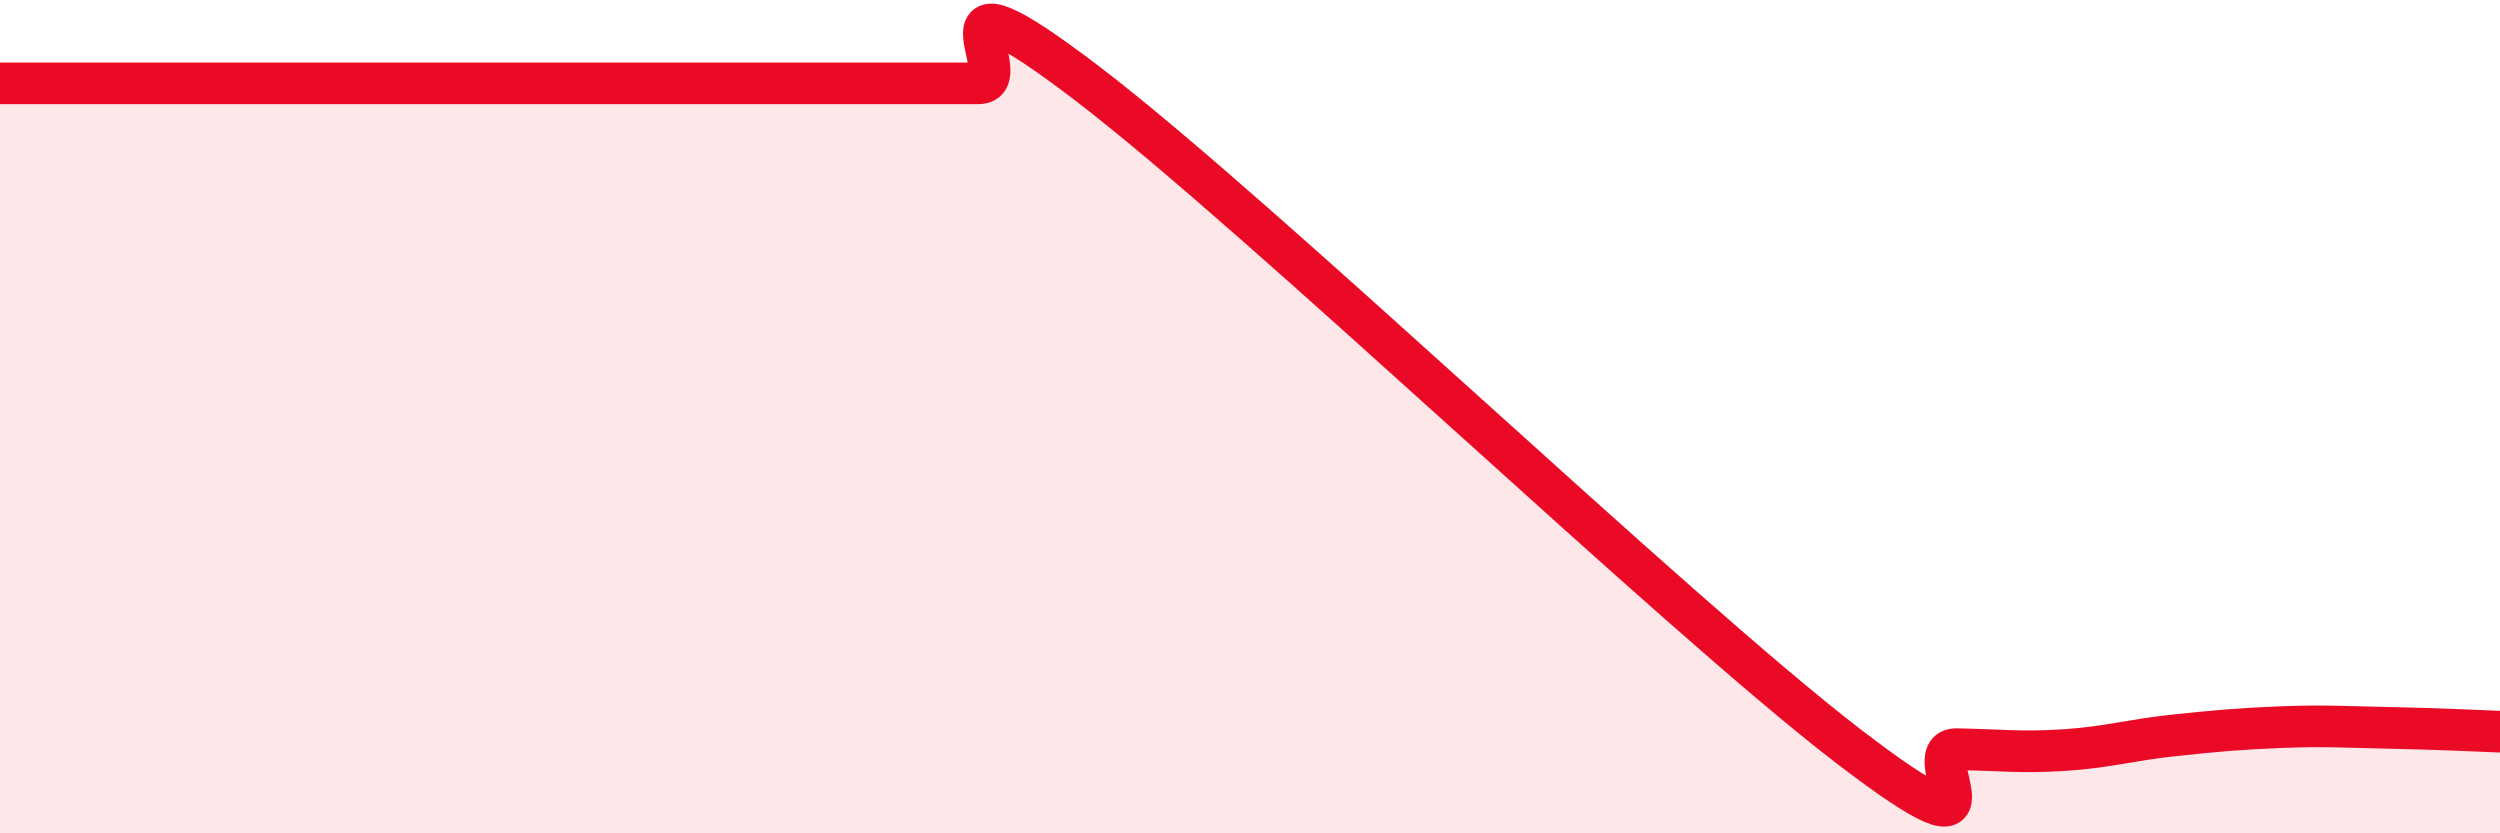
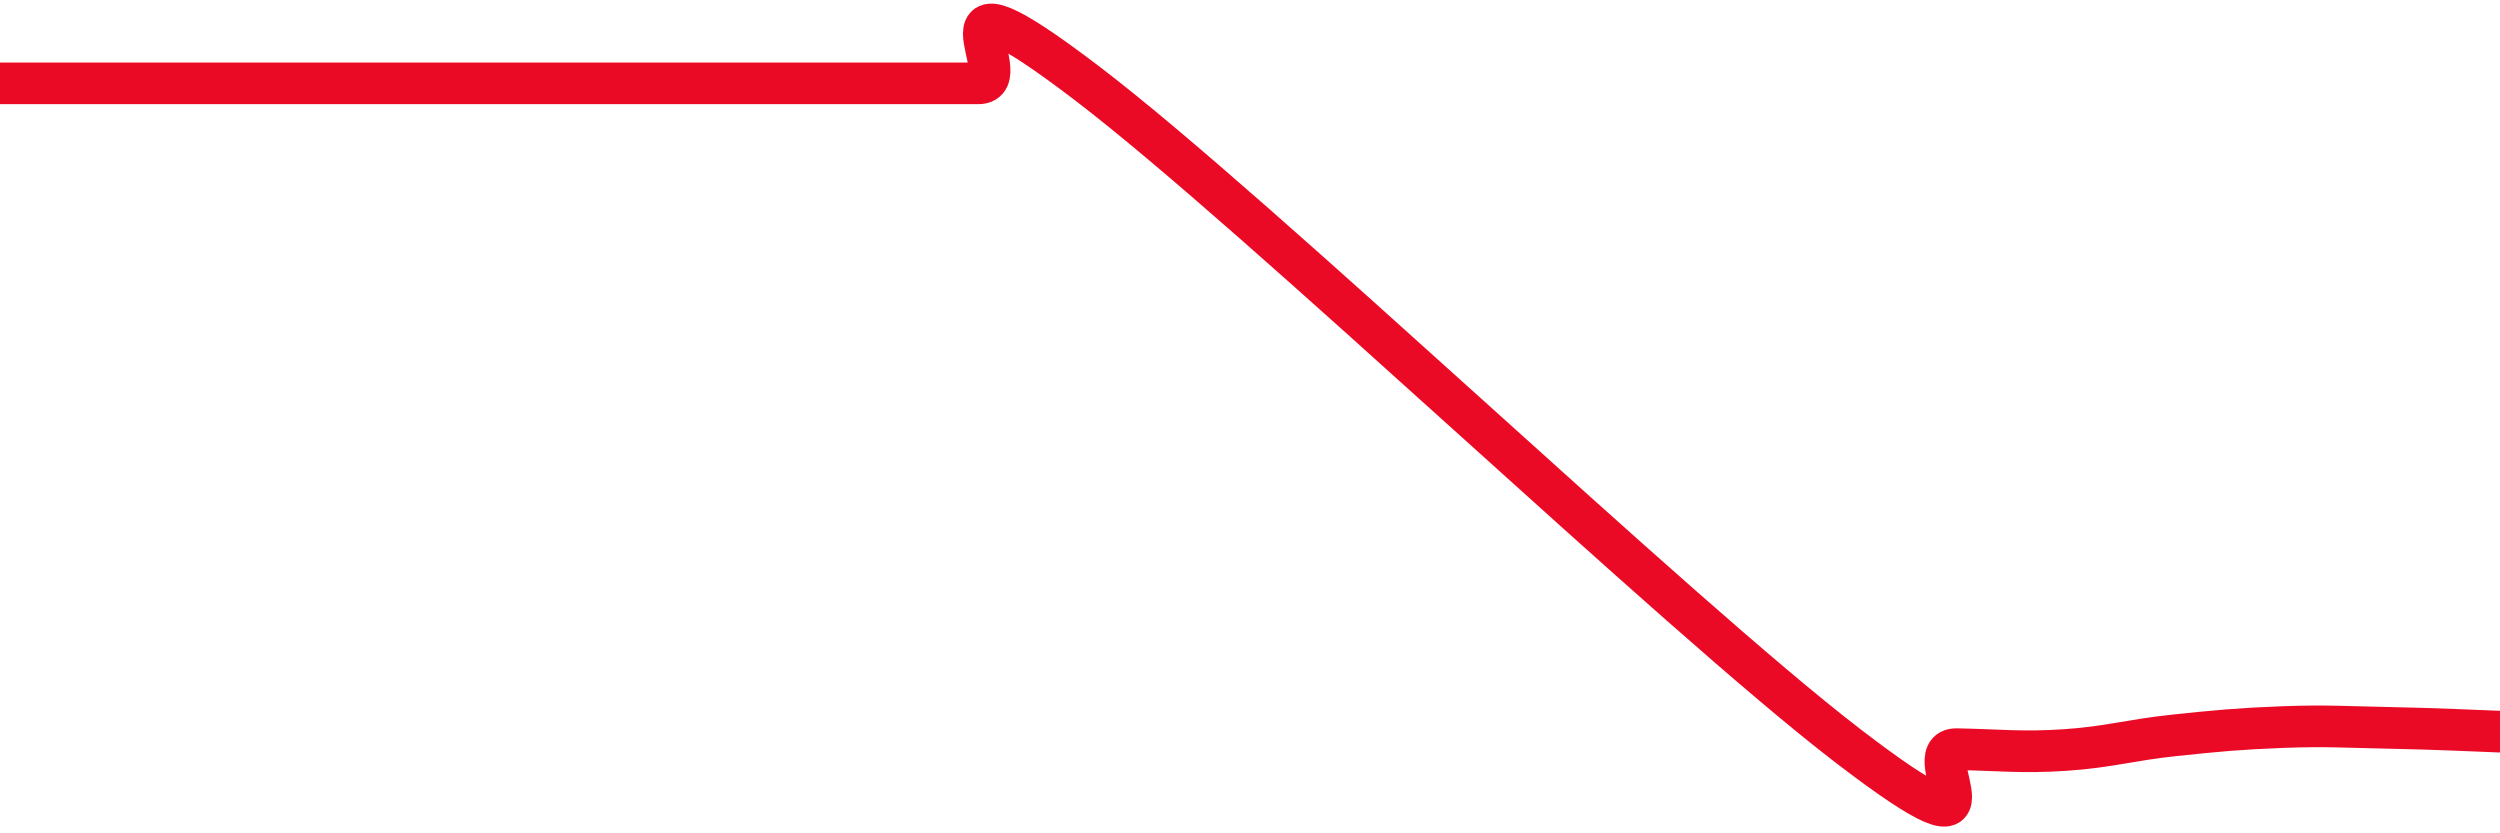
<svg xmlns="http://www.w3.org/2000/svg" width="60" height="20" viewBox="0 0 60 20">
-   <path d="M 0,2 C 0.52,2 1.57,2 2.61,2 C 3.65,2 4.18,2 5.22,2 C 6.26,2 5.22,2 7.83,2 C 10.44,2 15.65,2 18.26,2 C 20.87,2 19.83,2 20.87,2 C 21.91,2 22.44,2 23.48,2 C 24.52,2 21.92,-1.18 26.09,2 C 30.26,5.18 40.18,14.7 44.35,17.9 C 48.52,21.1 45.92,17.96 46.96,17.98 C 48,18 48.53,18.07 49.57,18 C 50.61,17.93 51.13,17.76 52.17,17.65 C 53.21,17.54 53.74,17.49 54.78,17.45 C 55.82,17.41 56.35,17.45 57.39,17.47 C 58.43,17.49 59.48,17.54 60,17.56L60 20L0 20Z" fill="#EB0A25" opacity="0.1" stroke-linecap="round" stroke-linejoin="round" />
-   <path d="M 0,2 C 0.52,2 1.57,2 2.61,2 C 3.65,2 4.18,2 5.22,2 C 6.26,2 5.22,2 7.83,2 C 10.44,2 15.65,2 18.26,2 C 20.87,2 19.83,2 20.87,2 C 21.91,2 22.44,2 23.48,2 C 24.52,2 21.92,-1.18 26.09,2 C 30.26,5.18 40.18,14.7 44.35,17.9 C 48.52,21.1 45.92,17.96 46.96,17.98 C 48,18 48.53,18.07 49.57,18 C 50.61,17.93 51.13,17.76 52.17,17.65 C 53.21,17.54 53.74,17.49 54.78,17.45 C 55.82,17.41 56.35,17.45 57.39,17.47 C 58.43,17.49 59.48,17.54 60,17.56" stroke="#EB0A25" stroke-width="1" fill="none" stroke-linecap="round" stroke-linejoin="round" />
+   <path d="M 0,2 C 0.52,2 1.57,2 2.61,2 C 3.65,2 4.18,2 5.22,2 C 6.26,2 5.22,2 7.83,2 C 20.87,2 19.83,2 20.87,2 C 21.91,2 22.44,2 23.48,2 C 24.52,2 21.92,-1.18 26.09,2 C 30.26,5.18 40.18,14.7 44.35,17.9 C 48.52,21.1 45.92,17.96 46.96,17.98 C 48,18 48.53,18.07 49.57,18 C 50.61,17.93 51.13,17.76 52.17,17.65 C 53.21,17.54 53.74,17.49 54.78,17.45 C 55.82,17.41 56.35,17.45 57.39,17.47 C 58.43,17.49 59.48,17.54 60,17.56" stroke="#EB0A25" stroke-width="1" fill="none" stroke-linecap="round" stroke-linejoin="round" />
</svg>